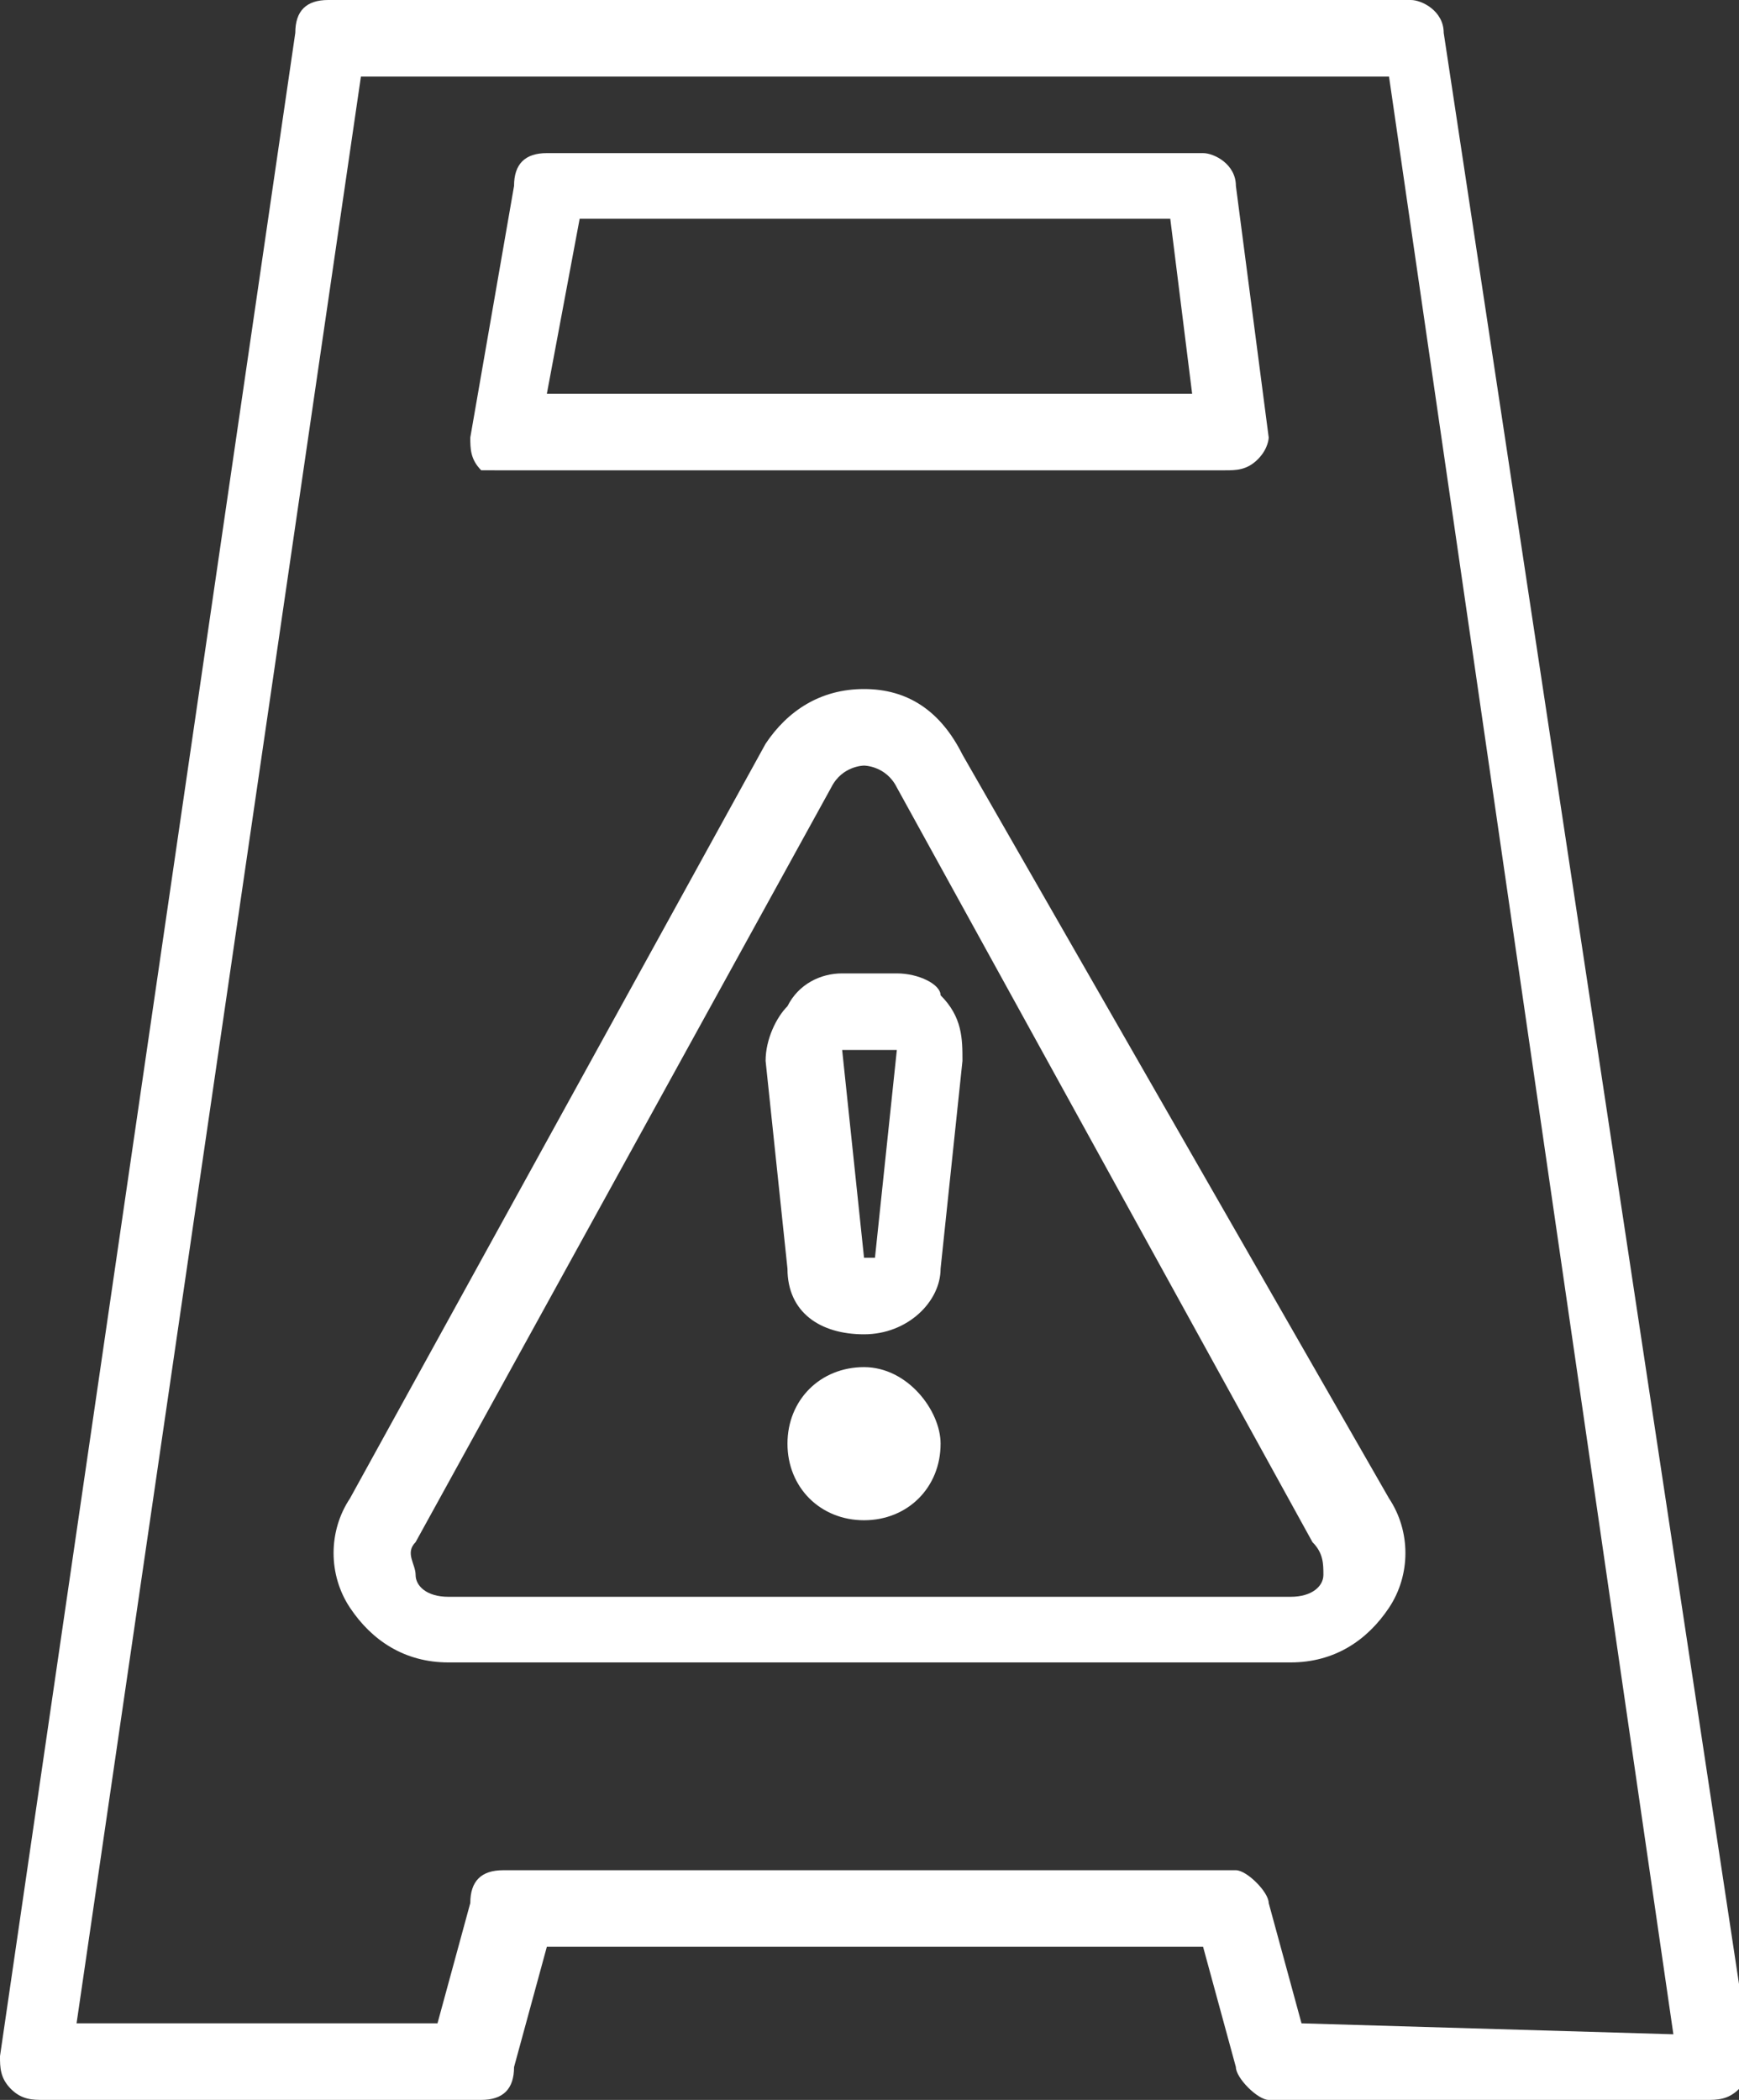
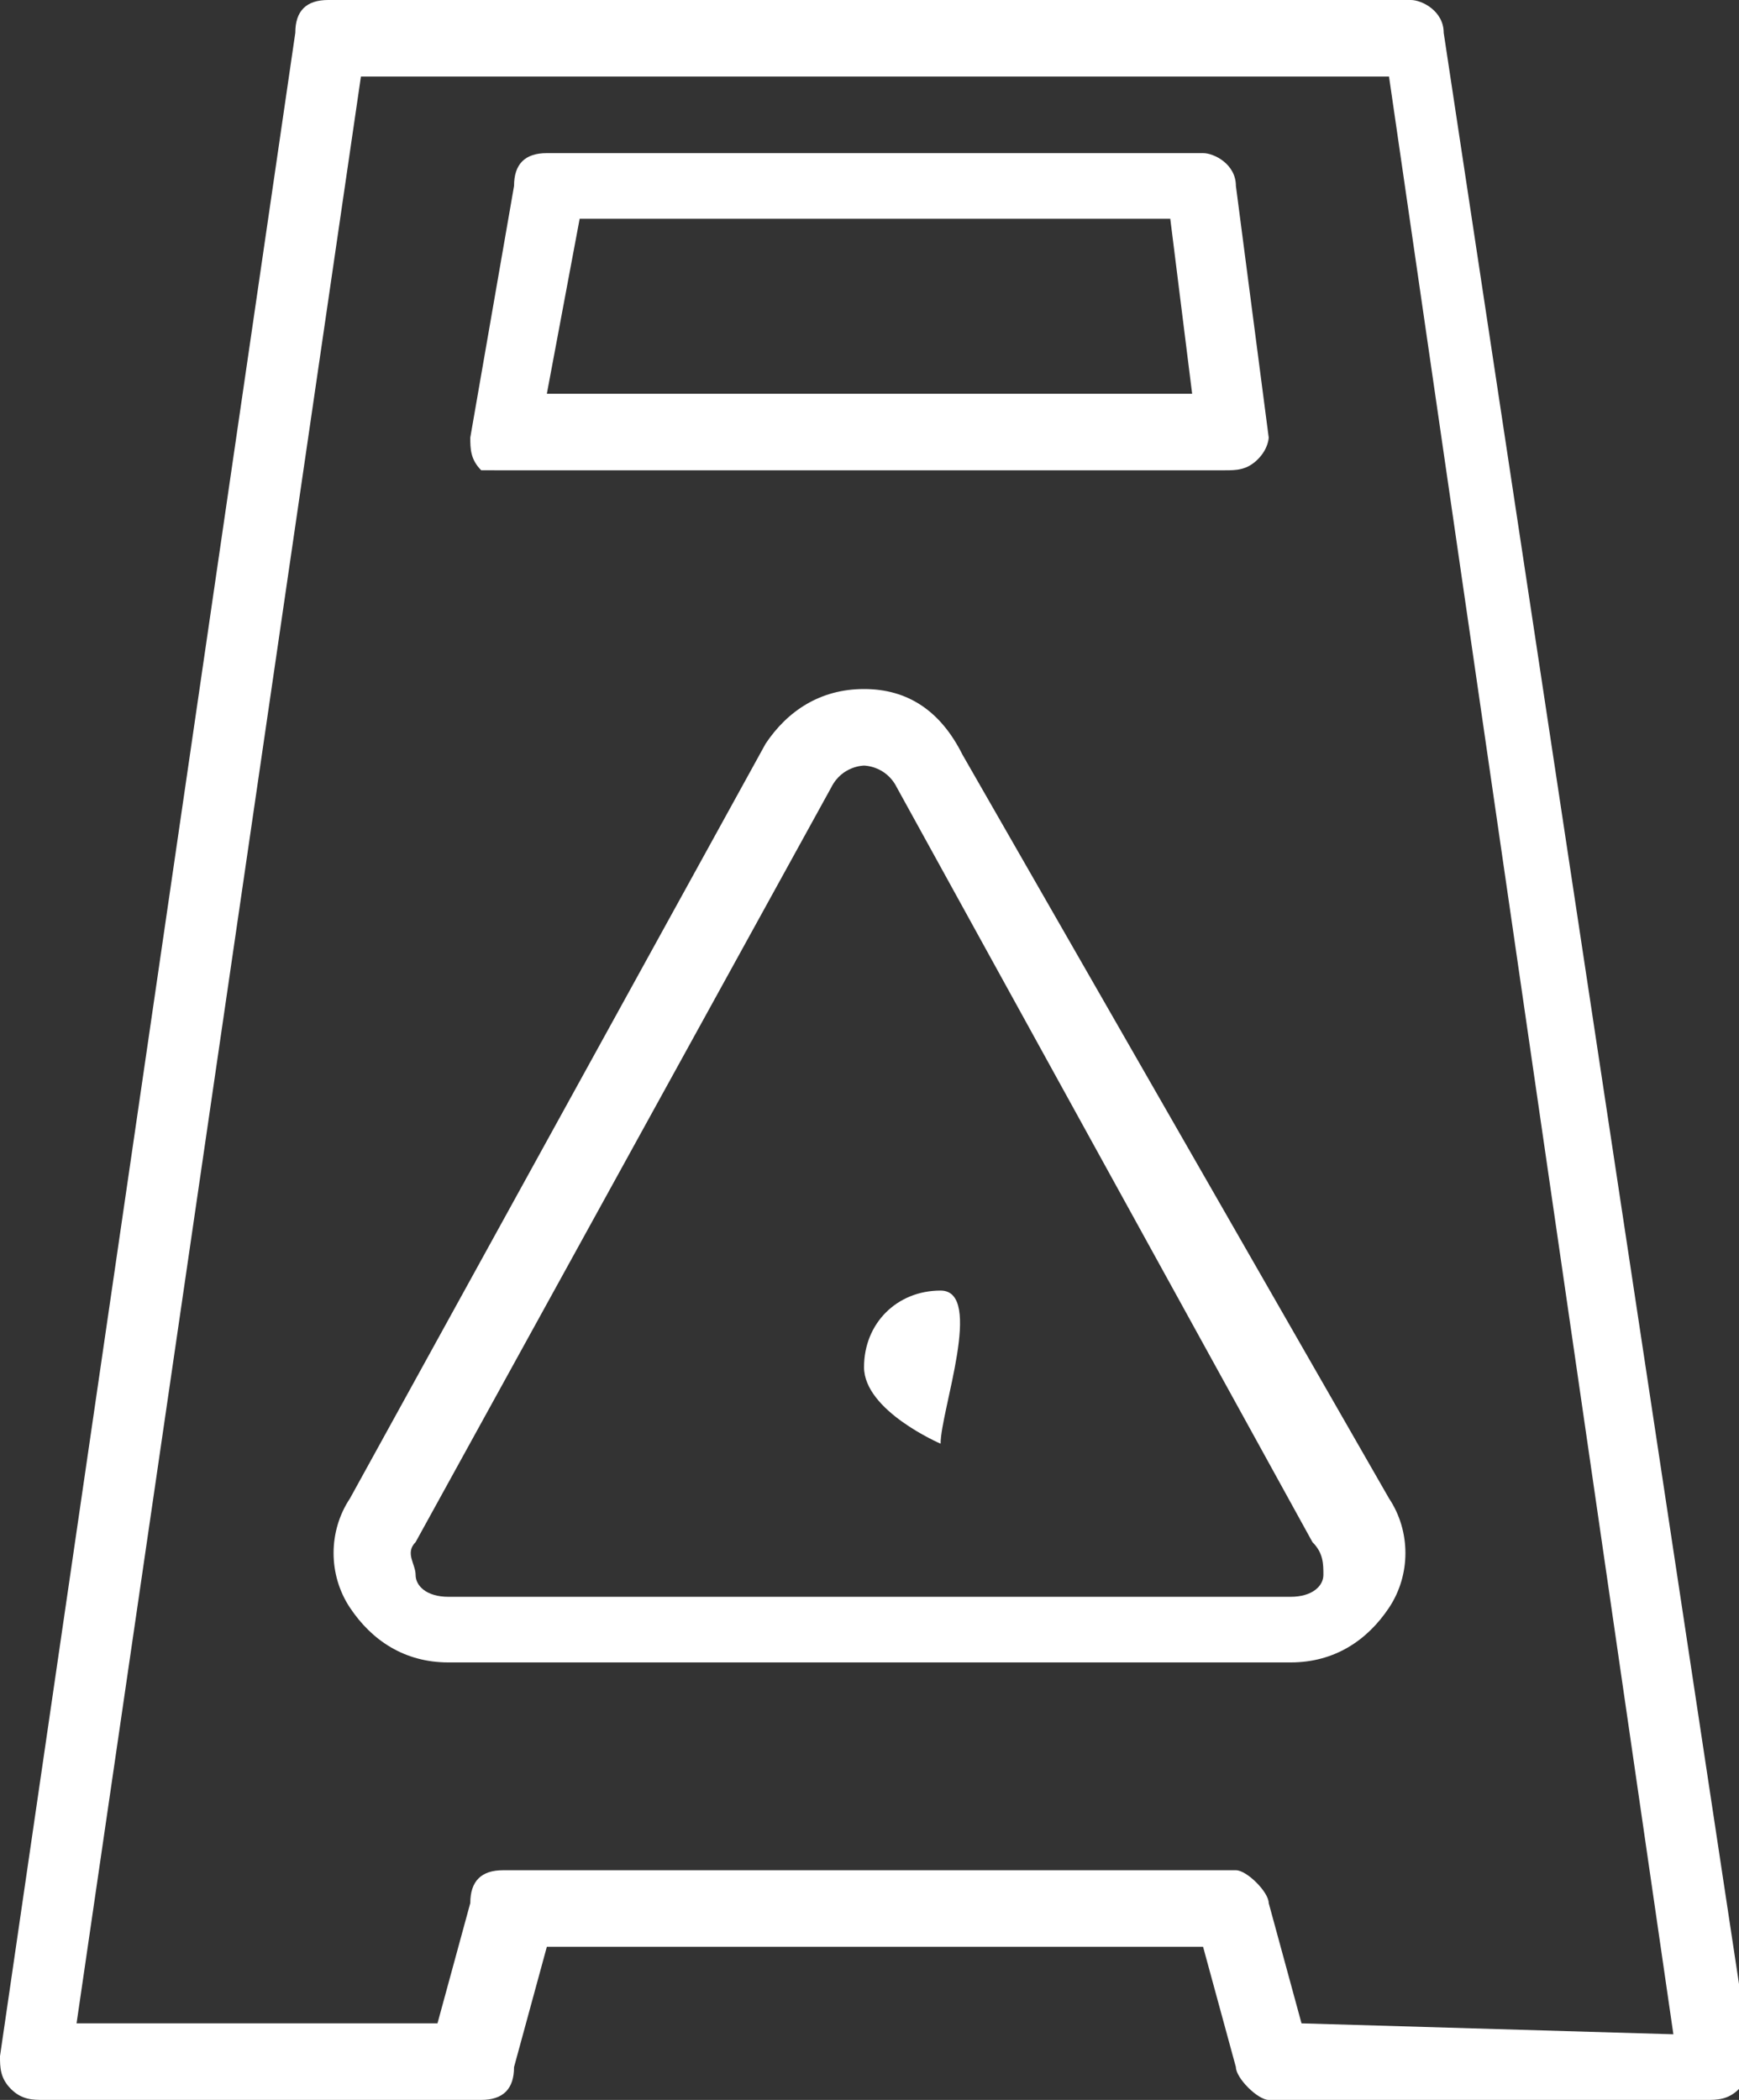
<svg xmlns="http://www.w3.org/2000/svg" version="1.1" id="uuid-f8425652-de47-49f1-a49b-0fa48d9c0f35" x="0px" y="0px" viewBox="0 0 15.9 19.2" style="enable-background:new 0 0 15.9 19.2;" xml:space="preserve">
  <rect x="0" y="0" width="15.9" height="19.2" fill="#333333" stroke="none" />
  <style type="text/css">
	.st0{fill:#FFFFFF;}
</style>
  <g id="uuid-7d59f166-ad1d-4117-88e1-22ce542df047">
    <g>
      <path class="st0" d="M11.9,18.5l-0.3-1.1c0-0.1-0.2-0.3-0.3-0.3H4.6c-0.2,0-0.3,0.1-0.3,0.3L4,18.5H0.7L3.3,0.7h9.4l2.6,17.9    L11.9,18.5L11.9,18.5z M13.2,0.3c0-0.2-0.2-0.3-0.3-0.3H3C2.8,0,2.7,0.1,2.7,0.3L0,18.8c0,0.1,0,0.2,0.1,0.3    c0.1,0.1,0.2,0.1,0.3,0.1h4c0.2,0,0.3-0.1,0.3-0.3l0.3-1.1H11l0.3,1.1c0,0.1,0.2,0.3,0.3,0.3h4c0.1,0,0.2,0,0.3-0.1    c0.1-0.1,0.1-0.2,0.1-0.3L13.2,0.3z" />
      <path class="st0" d="M5.3,2h5.4l0.2,1.6H5C5,3.6,5.3,2,5.3,2z M4.6,4.3h6.6c0.1,0,0.2,0,0.3-0.1C11.6,4.1,11.6,4,11.6,4l-0.3-2.3    c0-0.2-0.2-0.3-0.3-0.3H5c-0.2,0-0.3,0.1-0.3,0.3L4.3,4c0,0.1,0,0.2,0.1,0.3C4.5,4.3,4.6,4.3,4.6,4.3" />
      <path class="st0" d="M12.1,14.4c0,0.1-0.1,0.2-0.3,0.2H4.1c-0.2,0-0.3-0.1-0.3-0.2c0-0.1-0.1-0.2,0-0.3l3.8-6.9C7.7,7,7.9,7,7.9,7    s0.2,0,0.3,0.2l3.8,6.9C12.1,14.2,12.1,14.3,12.1,14.4z M7.9,6.3c-0.4,0-0.7,0.2-0.9,0.5l-3.8,6.9c-0.2,0.3-0.2,0.7,0,1    c0.2,0.3,0.5,0.5,0.9,0.5h7.7c0.4,0,0.7-0.2,0.9-0.5s0.2-0.7,0-1L8.8,6.9C8.6,6.5,8.3,6.3,7.9,6.3" />
-       <path class="st0" d="M8.2,9.6L8,11.5c0,0-0.1,0-0.1,0L7.7,9.6v0L8.2,9.6C8.2,9.6,8.2,9.6,8.2,9.6 M7.7,8.9C7.5,8.9,7.3,9,7.2,9.2    C7.1,9.3,7,9.5,7,9.7l0.2,1.9c0,0.4,0.3,0.6,0.7,0.6c0.4,0,0.7-0.3,0.7-0.6l0.2-1.9c0-0.2,0-0.4-0.2-0.6C8.6,9,8.4,8.9,8.2,8.9    H7.7z" />
-       <path class="st0" d="M8.6,13.2c0,0.4-0.3,0.7-0.7,0.7s-0.7-0.3-0.7-0.7s0.3-0.7,0.7-0.7S8.6,12.9,8.6,13.2" />
+       <path class="st0" d="M8.6,13.2s-0.7-0.3-0.7-0.7s0.3-0.7,0.7-0.7S8.6,12.9,8.6,13.2" />
    </g>
  </g>
</svg>